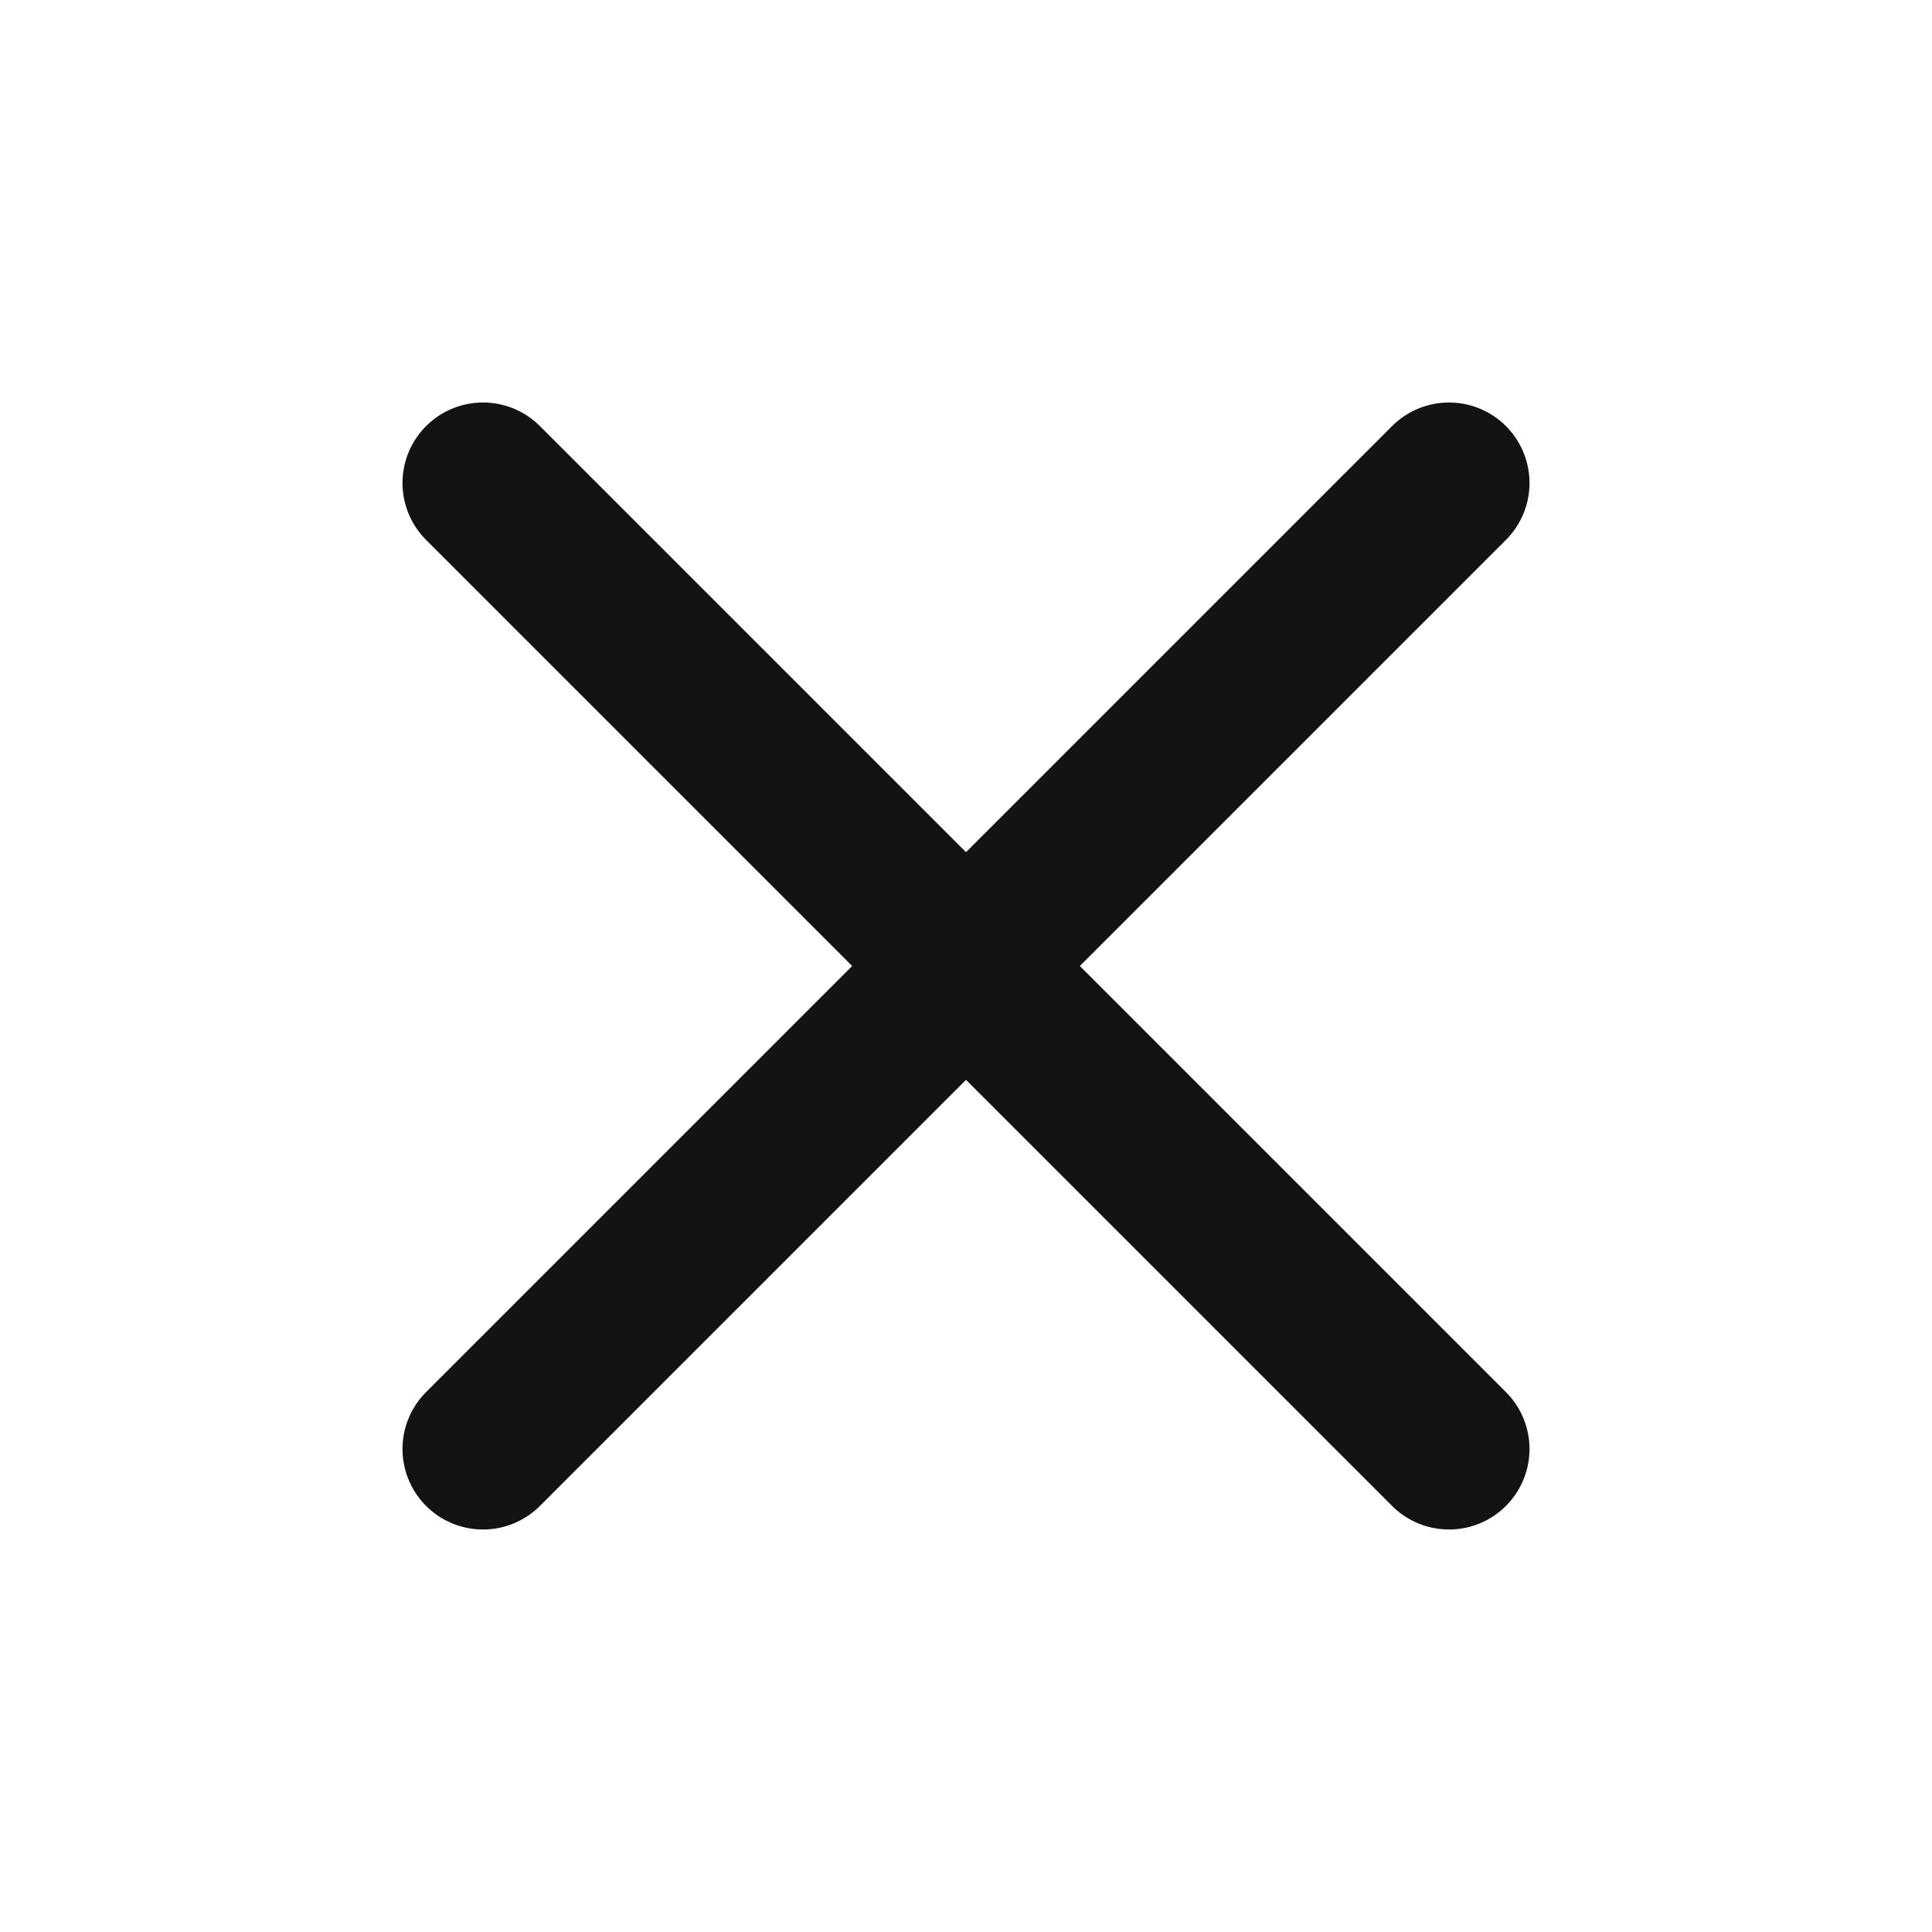
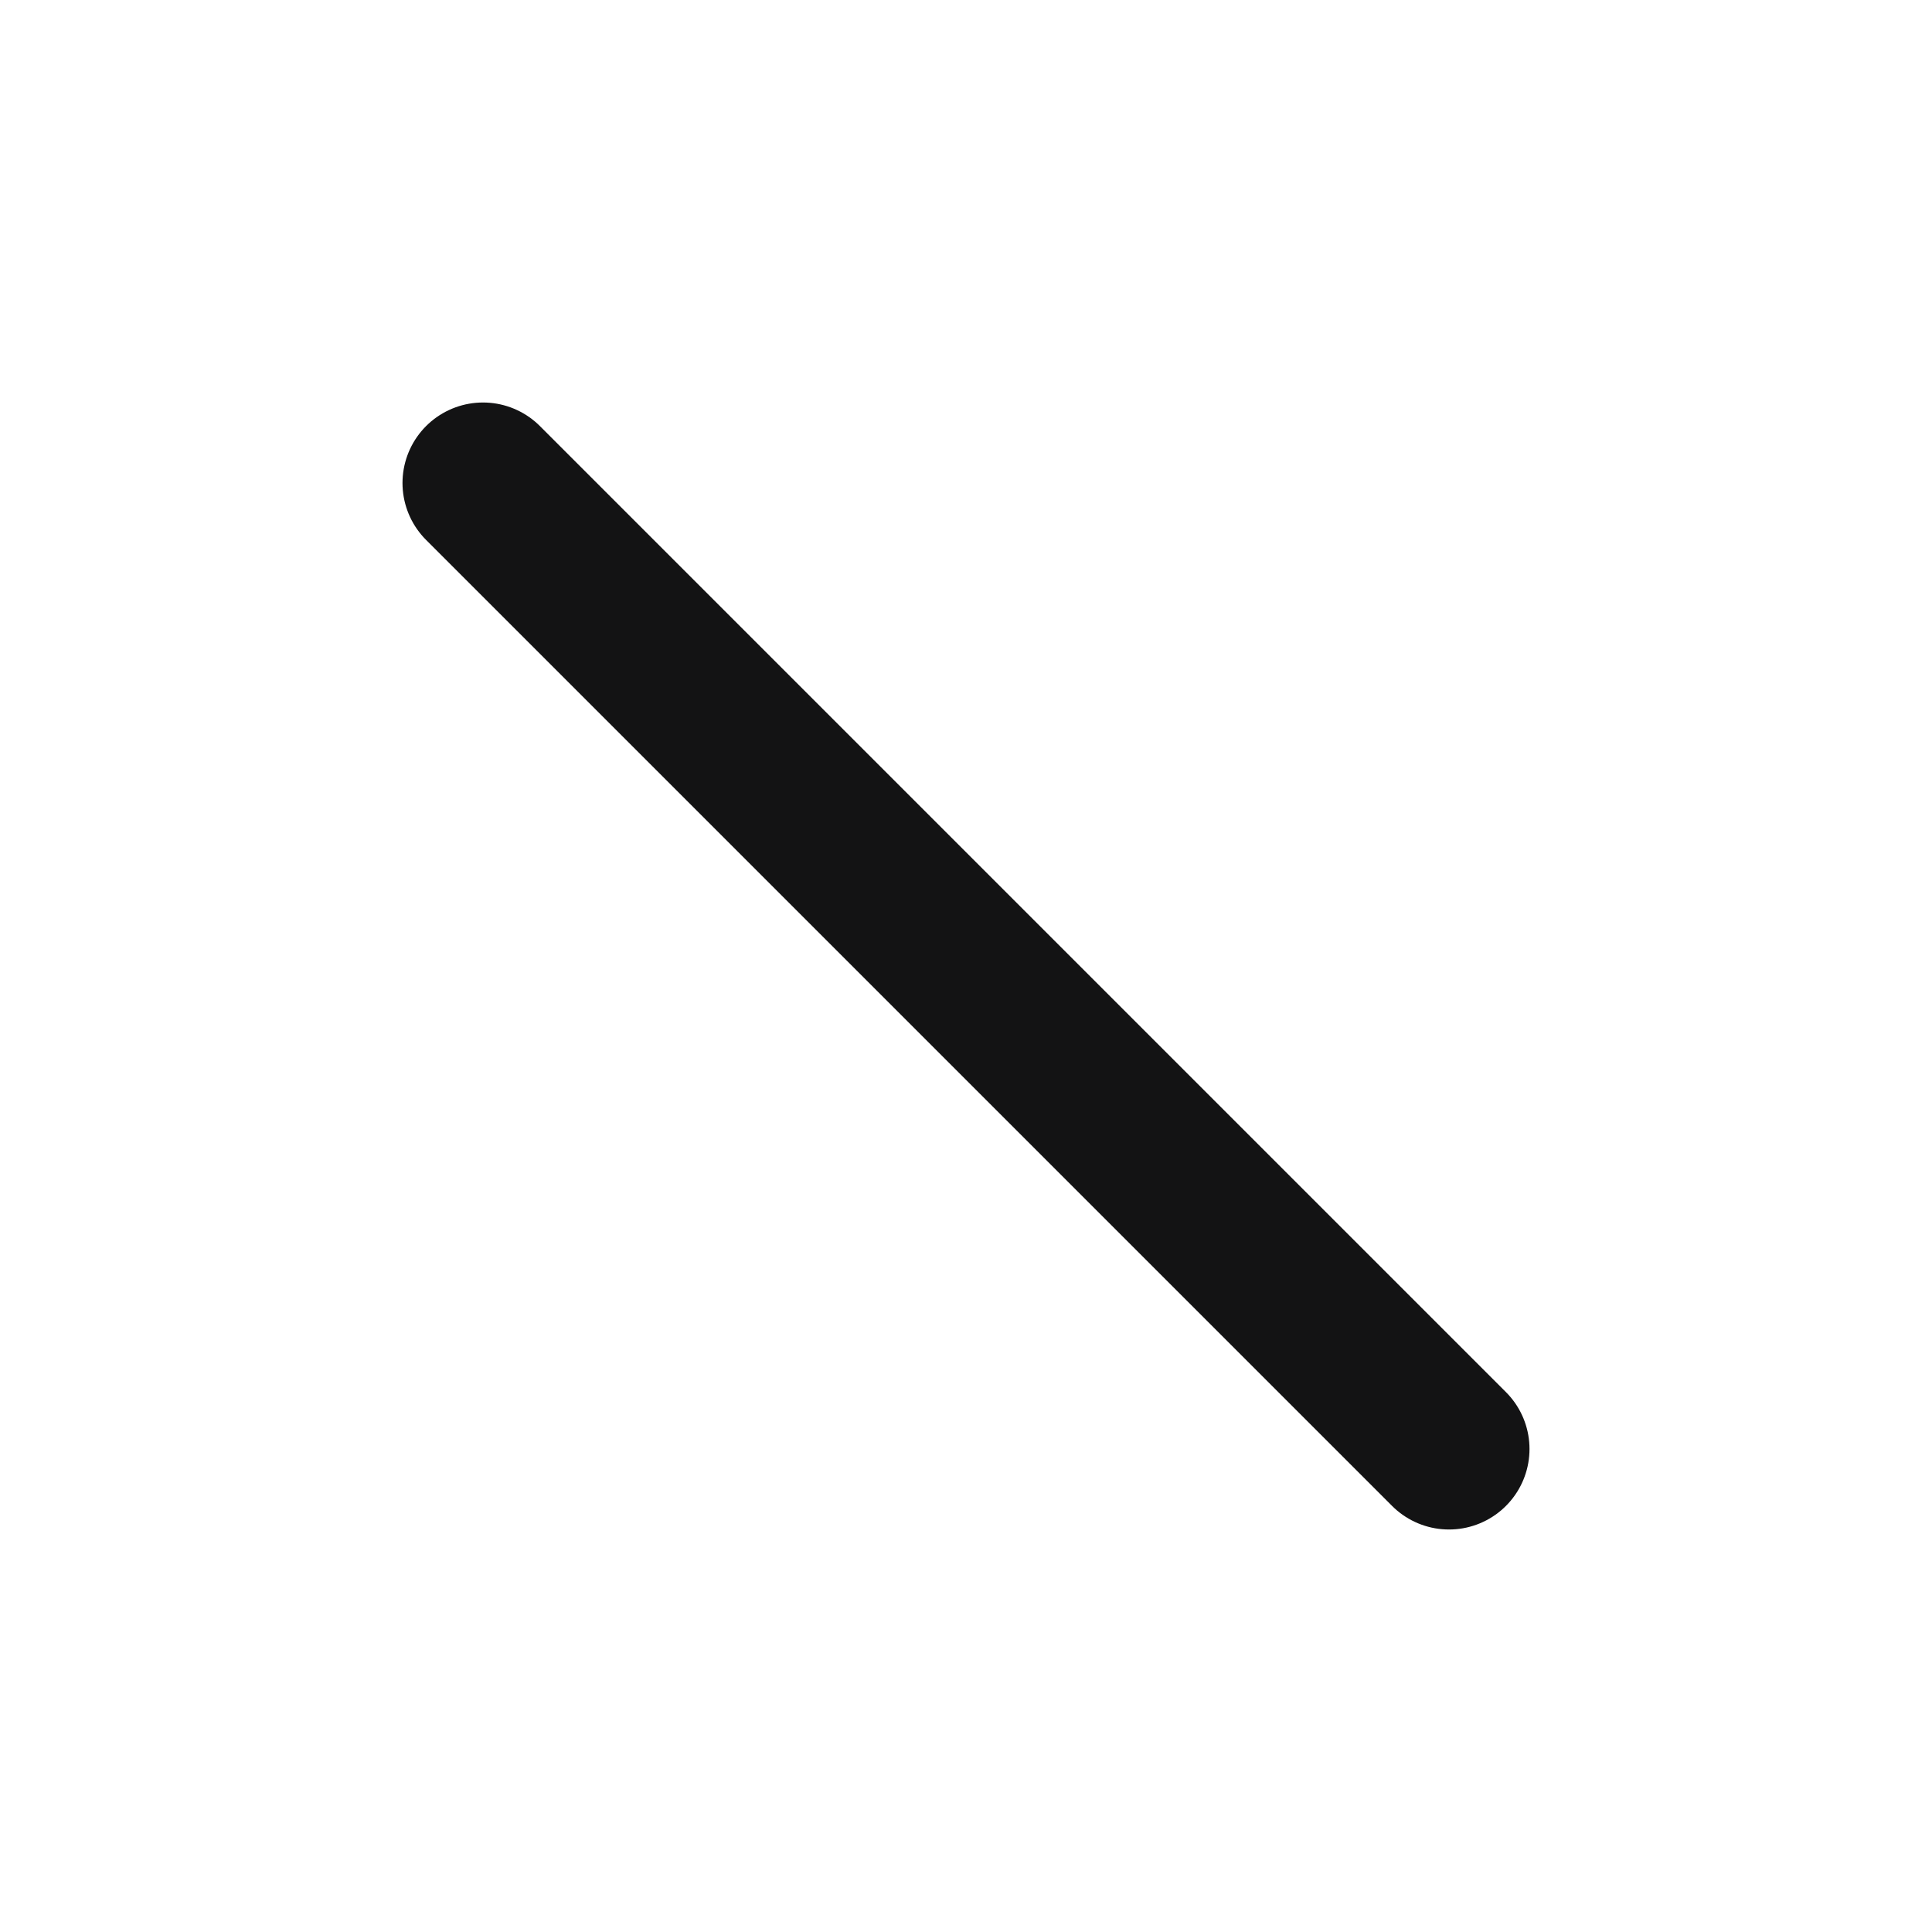
<svg xmlns="http://www.w3.org/2000/svg" width="24" height="24" viewBox="0 0 24 24" fill="none">
-   <path d="M18 6L6 18" stroke="#131314" stroke-width="2" stroke-linecap="round" stroke-linejoin="round" />
  <path d="M6 6L18 18" stroke="#131314" stroke-width="2" stroke-linecap="round" stroke-linejoin="round" />
</svg>